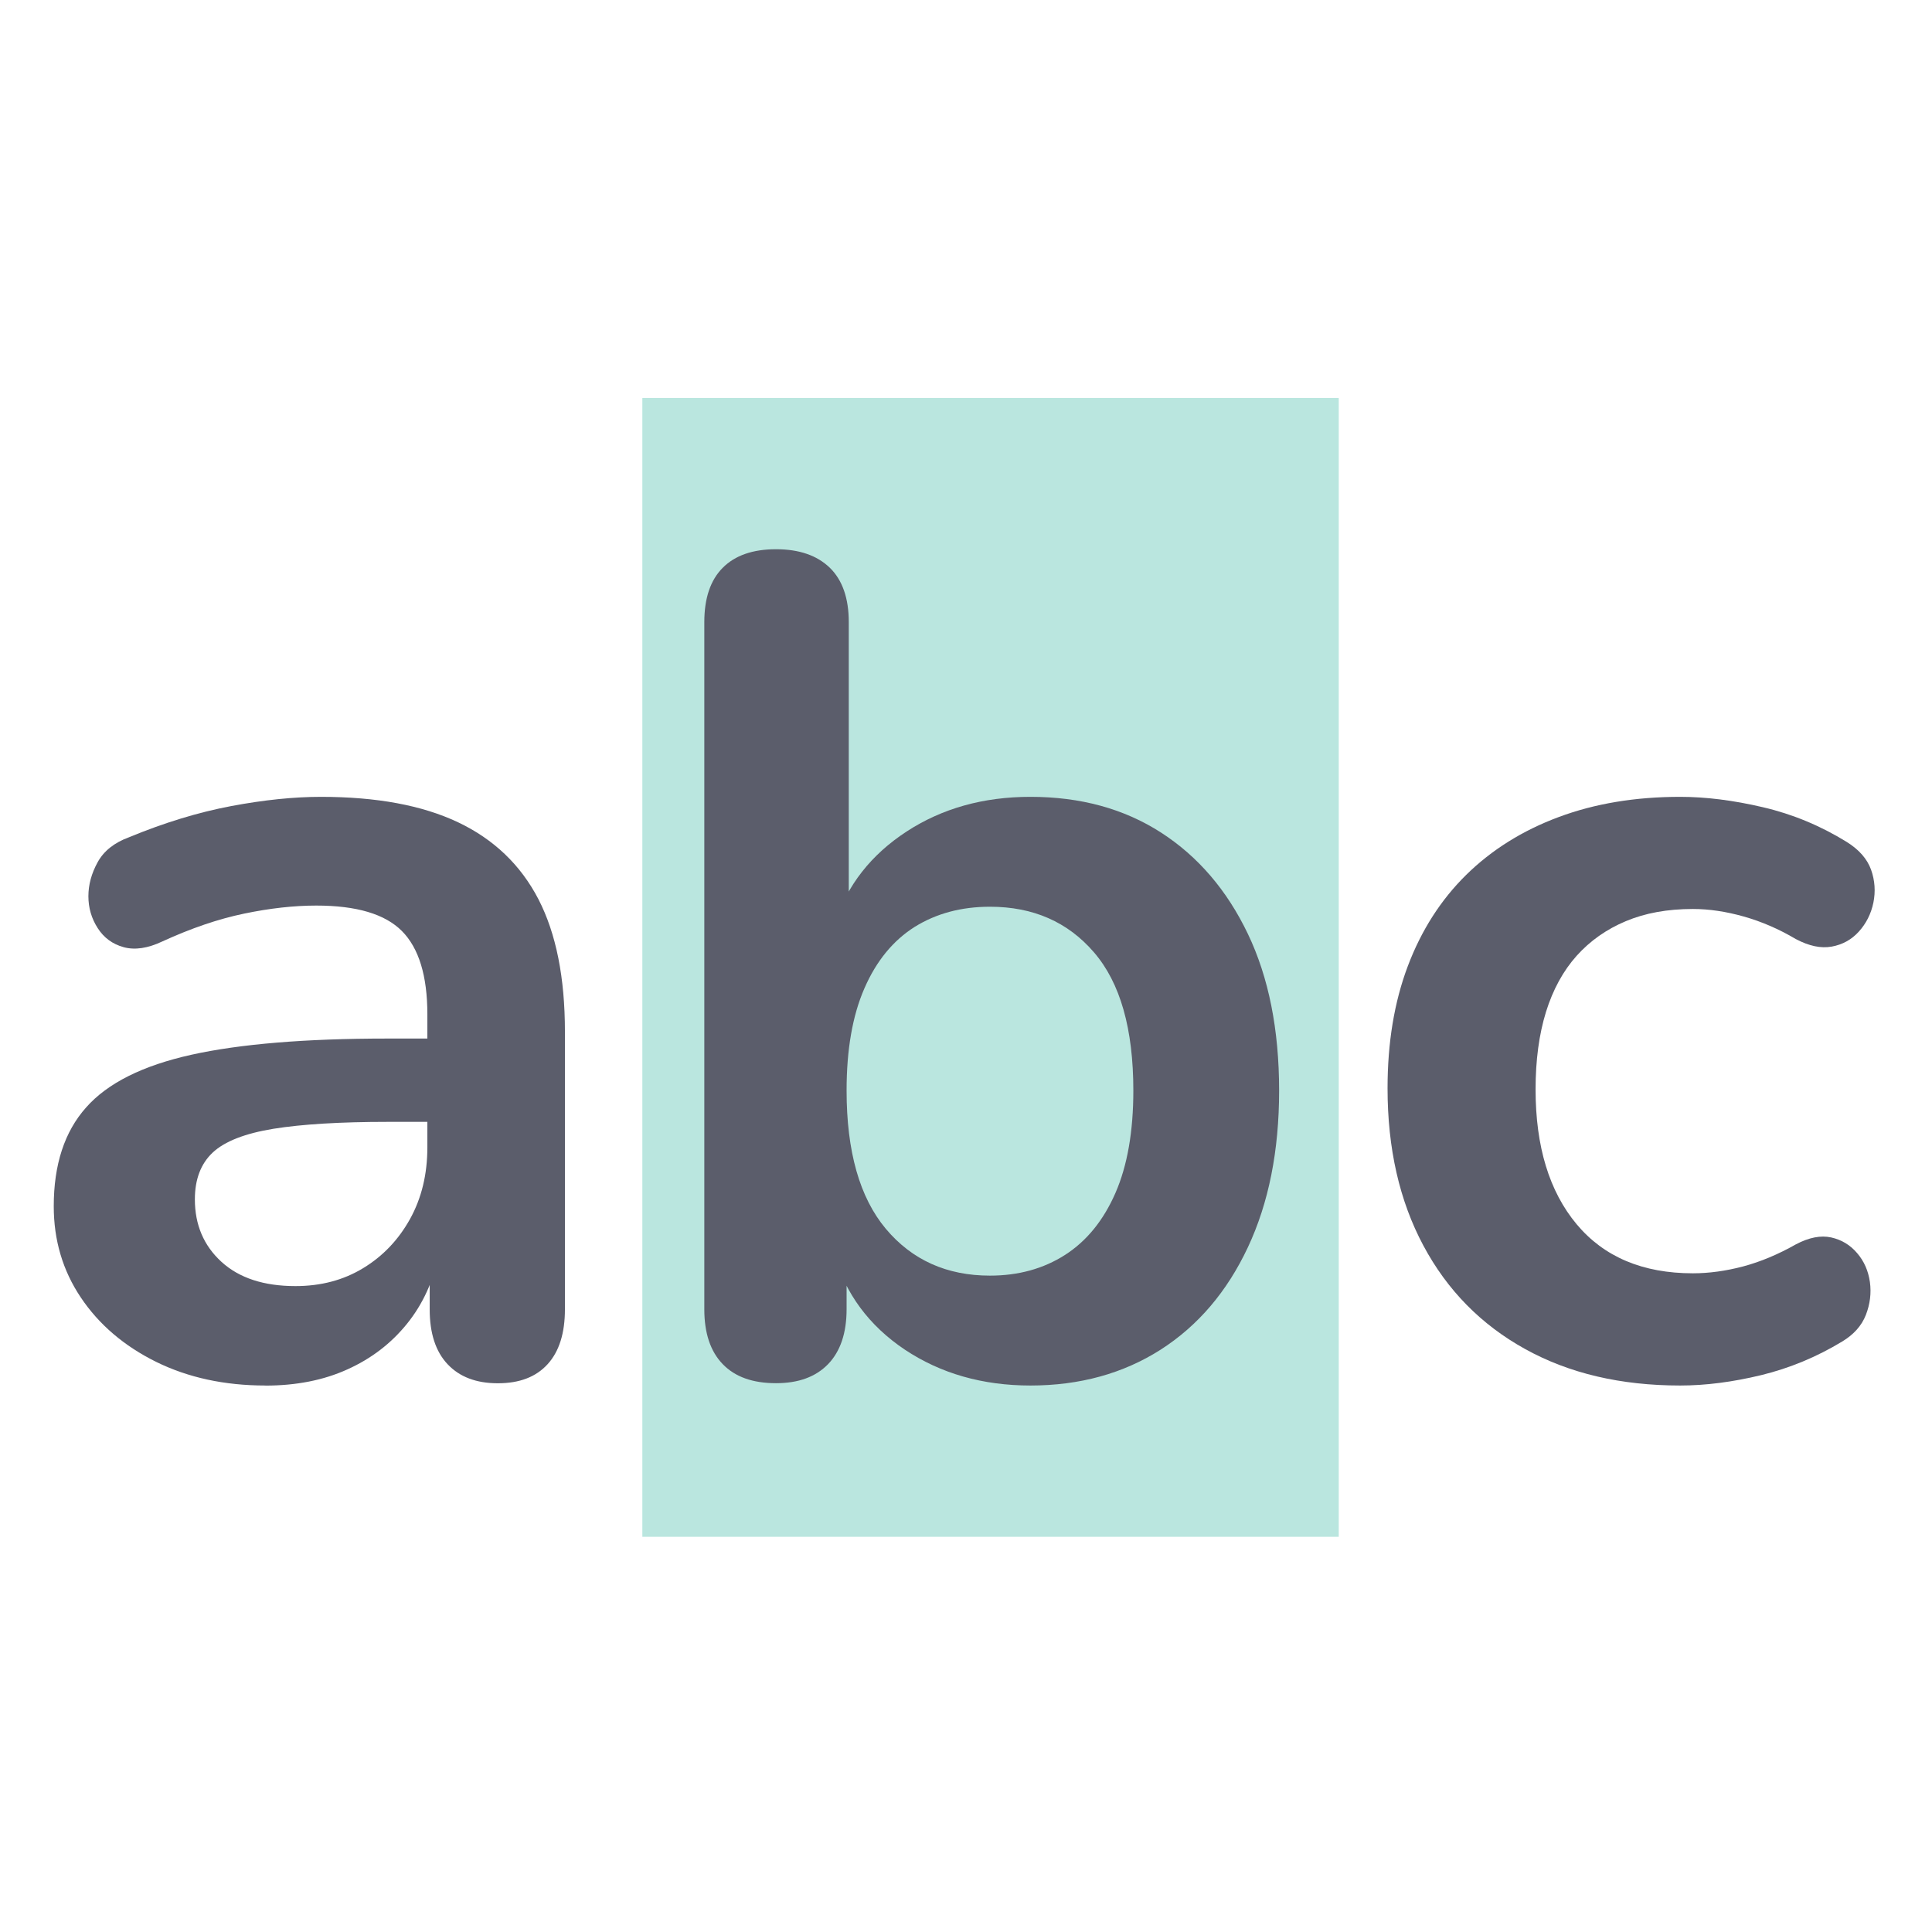
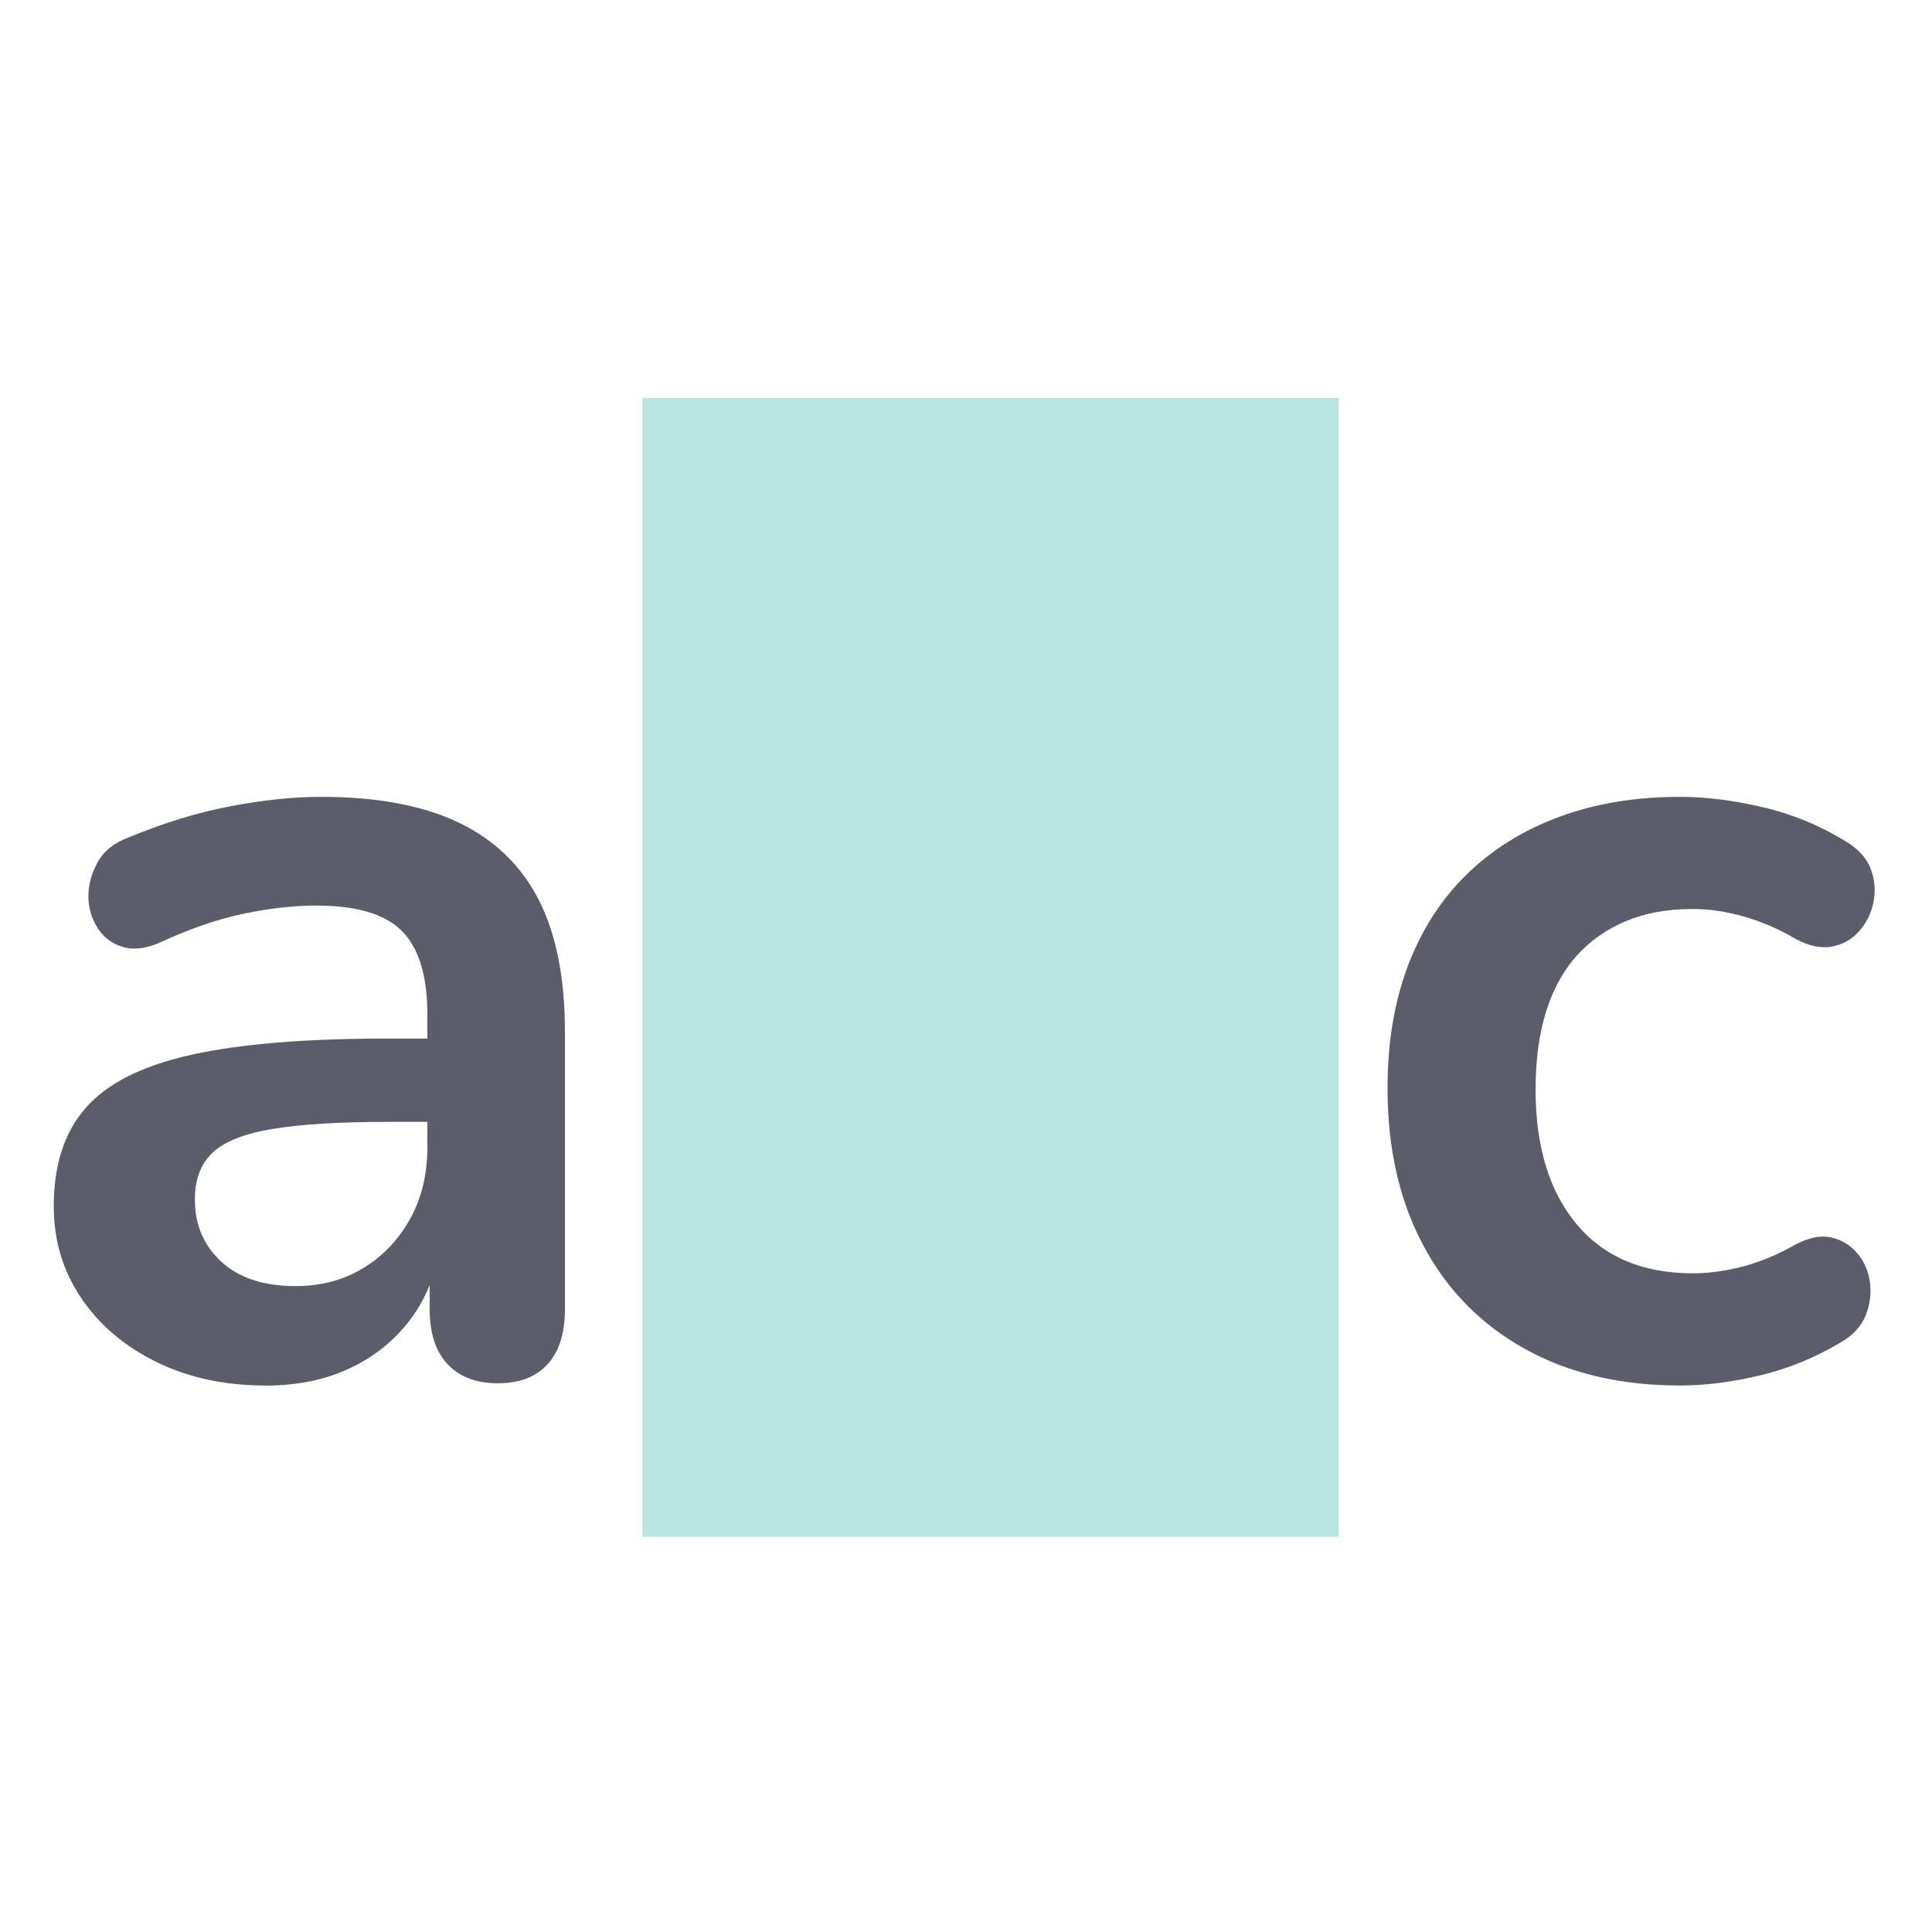
<svg xmlns="http://www.w3.org/2000/svg" xml:space="preserve" width="266px" height="266px" version="1.1" style="shape-rendering:geometricPrecision; text-rendering:geometricPrecision; image-rendering:optimizeQuality; fill-rule:evenodd; clip-rule:evenodd" viewBox="0 0 266 266">
  <defs>
    <style type="text/css">
   
    .fil0 {fill:none}
    .fil2 {fill:#5B5D6B;fill-rule:nonzero}
    .fil1 {fill:#54C0B0;fill-opacity:0.4}
   
  </style>
  </defs>
  <g id="Layer_x0020_1">
    <g id="_2105161938704">
      <g id="_2123637707248">
        <rect class="fil0" x="-0.18" y="0.19" width="266" height="266" />
        <polygon class="fil1" points="88.44,54.79 184.32,54.79 184.32,211.59 88.44,211.59 " />
        <path class="fil2" d="M36.54 190.76c-5.63,0 -10.64,-1.09 -15.05,-3.26 -4.4,-2.18 -7.86,-5.13 -10.35,-8.84 -2.5,-3.72 -3.74,-7.91 -3.74,-12.58 0,-5.73 1.48,-10.27 4.46,-13.61 2.97,-3.36 7.8,-5.76 14.49,-7.25 6.69,-1.48 15.66,-2.23 26.91,-2.23l7.96 0 0 11.47 -7.8 0c-6.58,0 -11.84,0.32 -15.76,0.95 -3.93,0.64 -6.72,1.73 -8.37,3.27 -1.64,1.54 -2.46,3.69 -2.46,6.45 0,3.5 1.22,6.37 3.66,8.6 2.44,2.23 5.84,3.34 10.19,3.34 3.51,0 6.61,-0.82 9.32,-2.47 2.71,-1.64 4.86,-3.9 6.45,-6.76 1.59,-2.87 2.39,-6.16 2.39,-9.88l0 -18.31c0,-5.31 -1.18,-9.13 -3.51,-11.47 -2.33,-2.34 -6.26,-3.5 -11.78,-3.5 -3.08,0 -6.4,0.37 -9.95,1.11 -3.56,0.74 -7.3,2.02 -11.23,3.82 -2.02,0.96 -3.8,1.22 -5.34,0.8 -1.54,-0.42 -2.73,-1.3 -3.58,-2.63 -0.85,-1.32 -1.28,-2.79 -1.28,-4.38 0,-1.59 0.43,-3.16 1.28,-4.7 0.85,-1.54 2.28,-2.68 4.3,-3.42 4.88,-2.02 9.58,-3.45 14.09,-4.3 4.52,-0.85 8.63,-1.27 12.35,-1.27 7.64,0 13.93,1.16 18.87,3.5 4.93,2.34 8.62,5.87 11.07,10.59 2.44,4.73 3.65,10.8 3.65,18.24l0 38.22c0,3.29 -0.79,5.81 -2.38,7.56 -1.6,1.76 -3.87,2.63 -6.86,2.63 -2.96,0 -5.27,-0.87 -6.92,-2.63 -1.65,-1.75 -2.46,-4.27 -2.46,-7.56l0 -7.65 1.27 0c-0.74,3.72 -2.2,6.93 -4.38,9.63 -2.19,2.72 -4.92,4.81 -8.2,6.29 -3.29,1.5 -7.07,2.24 -11.31,2.24l0 -0.01z" />
-         <path class="fil2" d="M141.87 190.76c-6.58,0 -12.34,-1.65 -17.28,-4.93 -4.93,-3.3 -8.19,-7.7 -9.79,-13.22l1.76 -3.98 0 11.63c0,3.28 -0.86,5.81 -2.55,7.56 -1.71,1.76 -4.09,2.62 -7.17,2.62 -3.19,0 -5.63,-0.86 -7.33,-2.62 -1.7,-1.75 -2.54,-4.28 -2.54,-7.56l0 -94.6c0,-3.29 0.84,-5.79 2.54,-7.49 1.69,-1.7 4.14,-2.55 7.33,-2.55 3.19,0 5.65,0.85 7.41,2.55 1.74,1.7 2.61,4.2 2.61,7.49l0 41.41 -1.91 0c1.7,-5.21 4.99,-9.4 9.88,-12.59 4.88,-3.18 10.56,-4.77 17.04,-4.77 6.9,0 12.9,1.64 18,4.93 5.09,3.29 9.07,7.94 11.94,13.94 2.87,6 4.3,13.19 4.3,21.58 0,8.27 -1.43,15.46 -4.3,21.57 -2.87,6.11 -6.87,10.8 -12.02,14.1 -5.15,3.28 -11.13,4.93 -17.92,4.93l0 0zm-5.57 -15.13c3.92,0 7.37,-0.95 10.35,-2.86 2.97,-1.91 5.28,-4.75 6.93,-8.53 1.64,-3.76 2.46,-8.46 2.46,-14.09 0,-8.49 -1.8,-14.83 -5.41,-19.02 -3.61,-4.2 -8.39,-6.29 -14.33,-6.29 -3.93,0 -7.38,0.92 -10.36,2.77 -2.96,1.87 -5.28,4.68 -6.92,8.45 -1.65,3.77 -2.46,8.46 -2.46,14.09 0,8.39 1.8,14.73 5.4,19.03 3.61,4.3 8.39,6.45 14.34,6.45l0 0z" />
        <path class="fil2" d="M231.33 190.76c-8.18,0 -15.29,-1.67 -21.34,-5.02 -6.05,-3.34 -10.73,-8.09 -14.02,-14.25 -3.29,-6.15 -4.93,-13.37 -4.93,-21.65 0,-6.27 0.92,-11.86 2.78,-16.8 1.86,-4.94 4.54,-9.13 8.04,-12.58 3.51,-3.45 7.75,-6.11 12.75,-7.97 4.99,-1.86 10.56,-2.78 16.72,-2.78 3.5,0 7.3,0.47 11.39,1.43 4.08,0.95 7.93,2.55 11.54,4.78 1.7,1.06 2.81,2.33 3.35,3.82 0.53,1.49 0.63,3 0.32,4.54 -0.32,1.54 -0.99,2.86 -2,3.98 -1,1.11 -2.25,1.8 -3.74,2.07 -1.49,0.27 -3.13,-0.08 -4.94,-1.04 -2.33,-1.38 -4.72,-2.41 -7.16,-3.1 -2.44,-0.69 -4.78,-1.04 -7.01,-1.04 -3.5,0 -6.58,0.56 -9.24,1.68 -2.65,1.11 -4.91,2.7 -6.77,4.77 -1.85,2.07 -3.26,4.65 -4.22,7.73 -0.95,3.08 -1.43,6.63 -1.43,10.66 0,7.87 1.89,14.05 5.65,18.56 3.77,4.51 9.11,6.76 16.01,6.76 2.23,0 4.54,-0.32 6.93,-0.95 2.39,-0.64 4.8,-1.65 7.24,-3.03 1.81,-0.96 3.43,-1.27 4.86,-0.96 1.44,0.32 2.63,1.04 3.58,2.16 0.96,1.11 1.54,2.44 1.76,3.98 0.21,1.54 0.02,3.05 -0.56,4.54 -0.58,1.48 -1.67,2.7 -3.27,3.66 -3.5,2.12 -7.21,3.66 -11.14,4.62 -3.93,0.95 -7.65,1.43 -11.15,1.43l0 0z" />
      </g>
    </g>
  </g>
</svg>